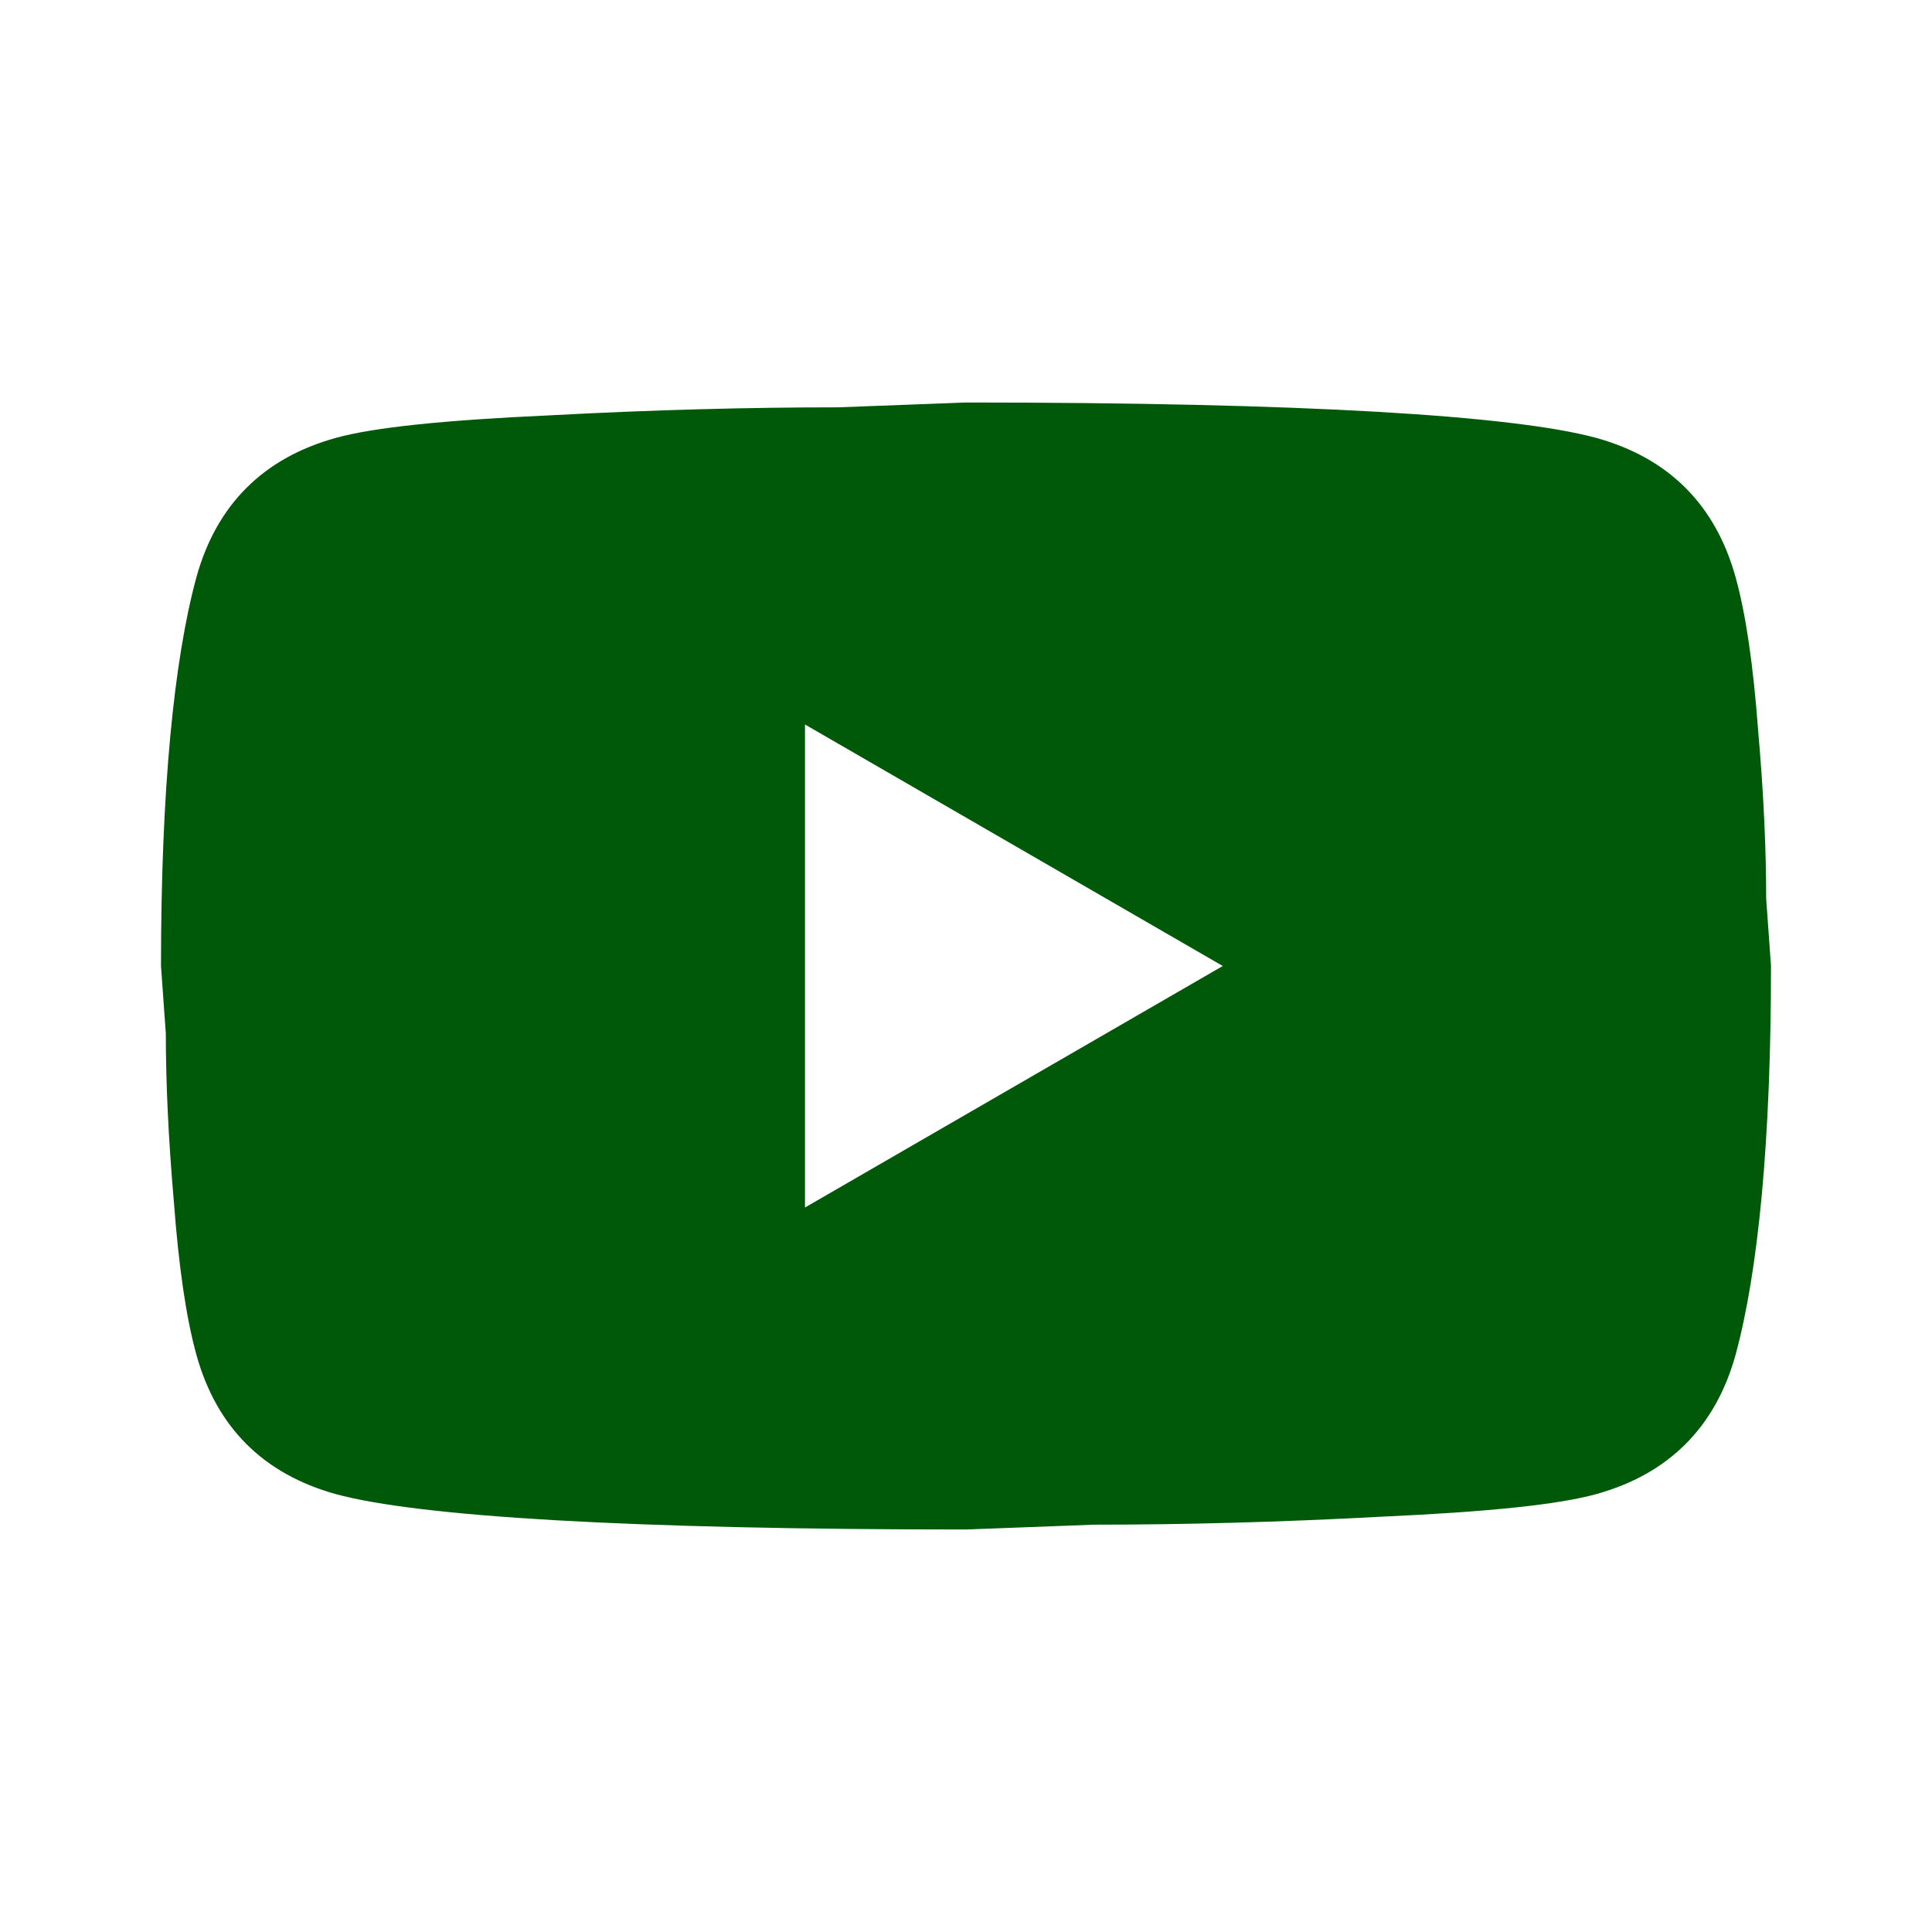
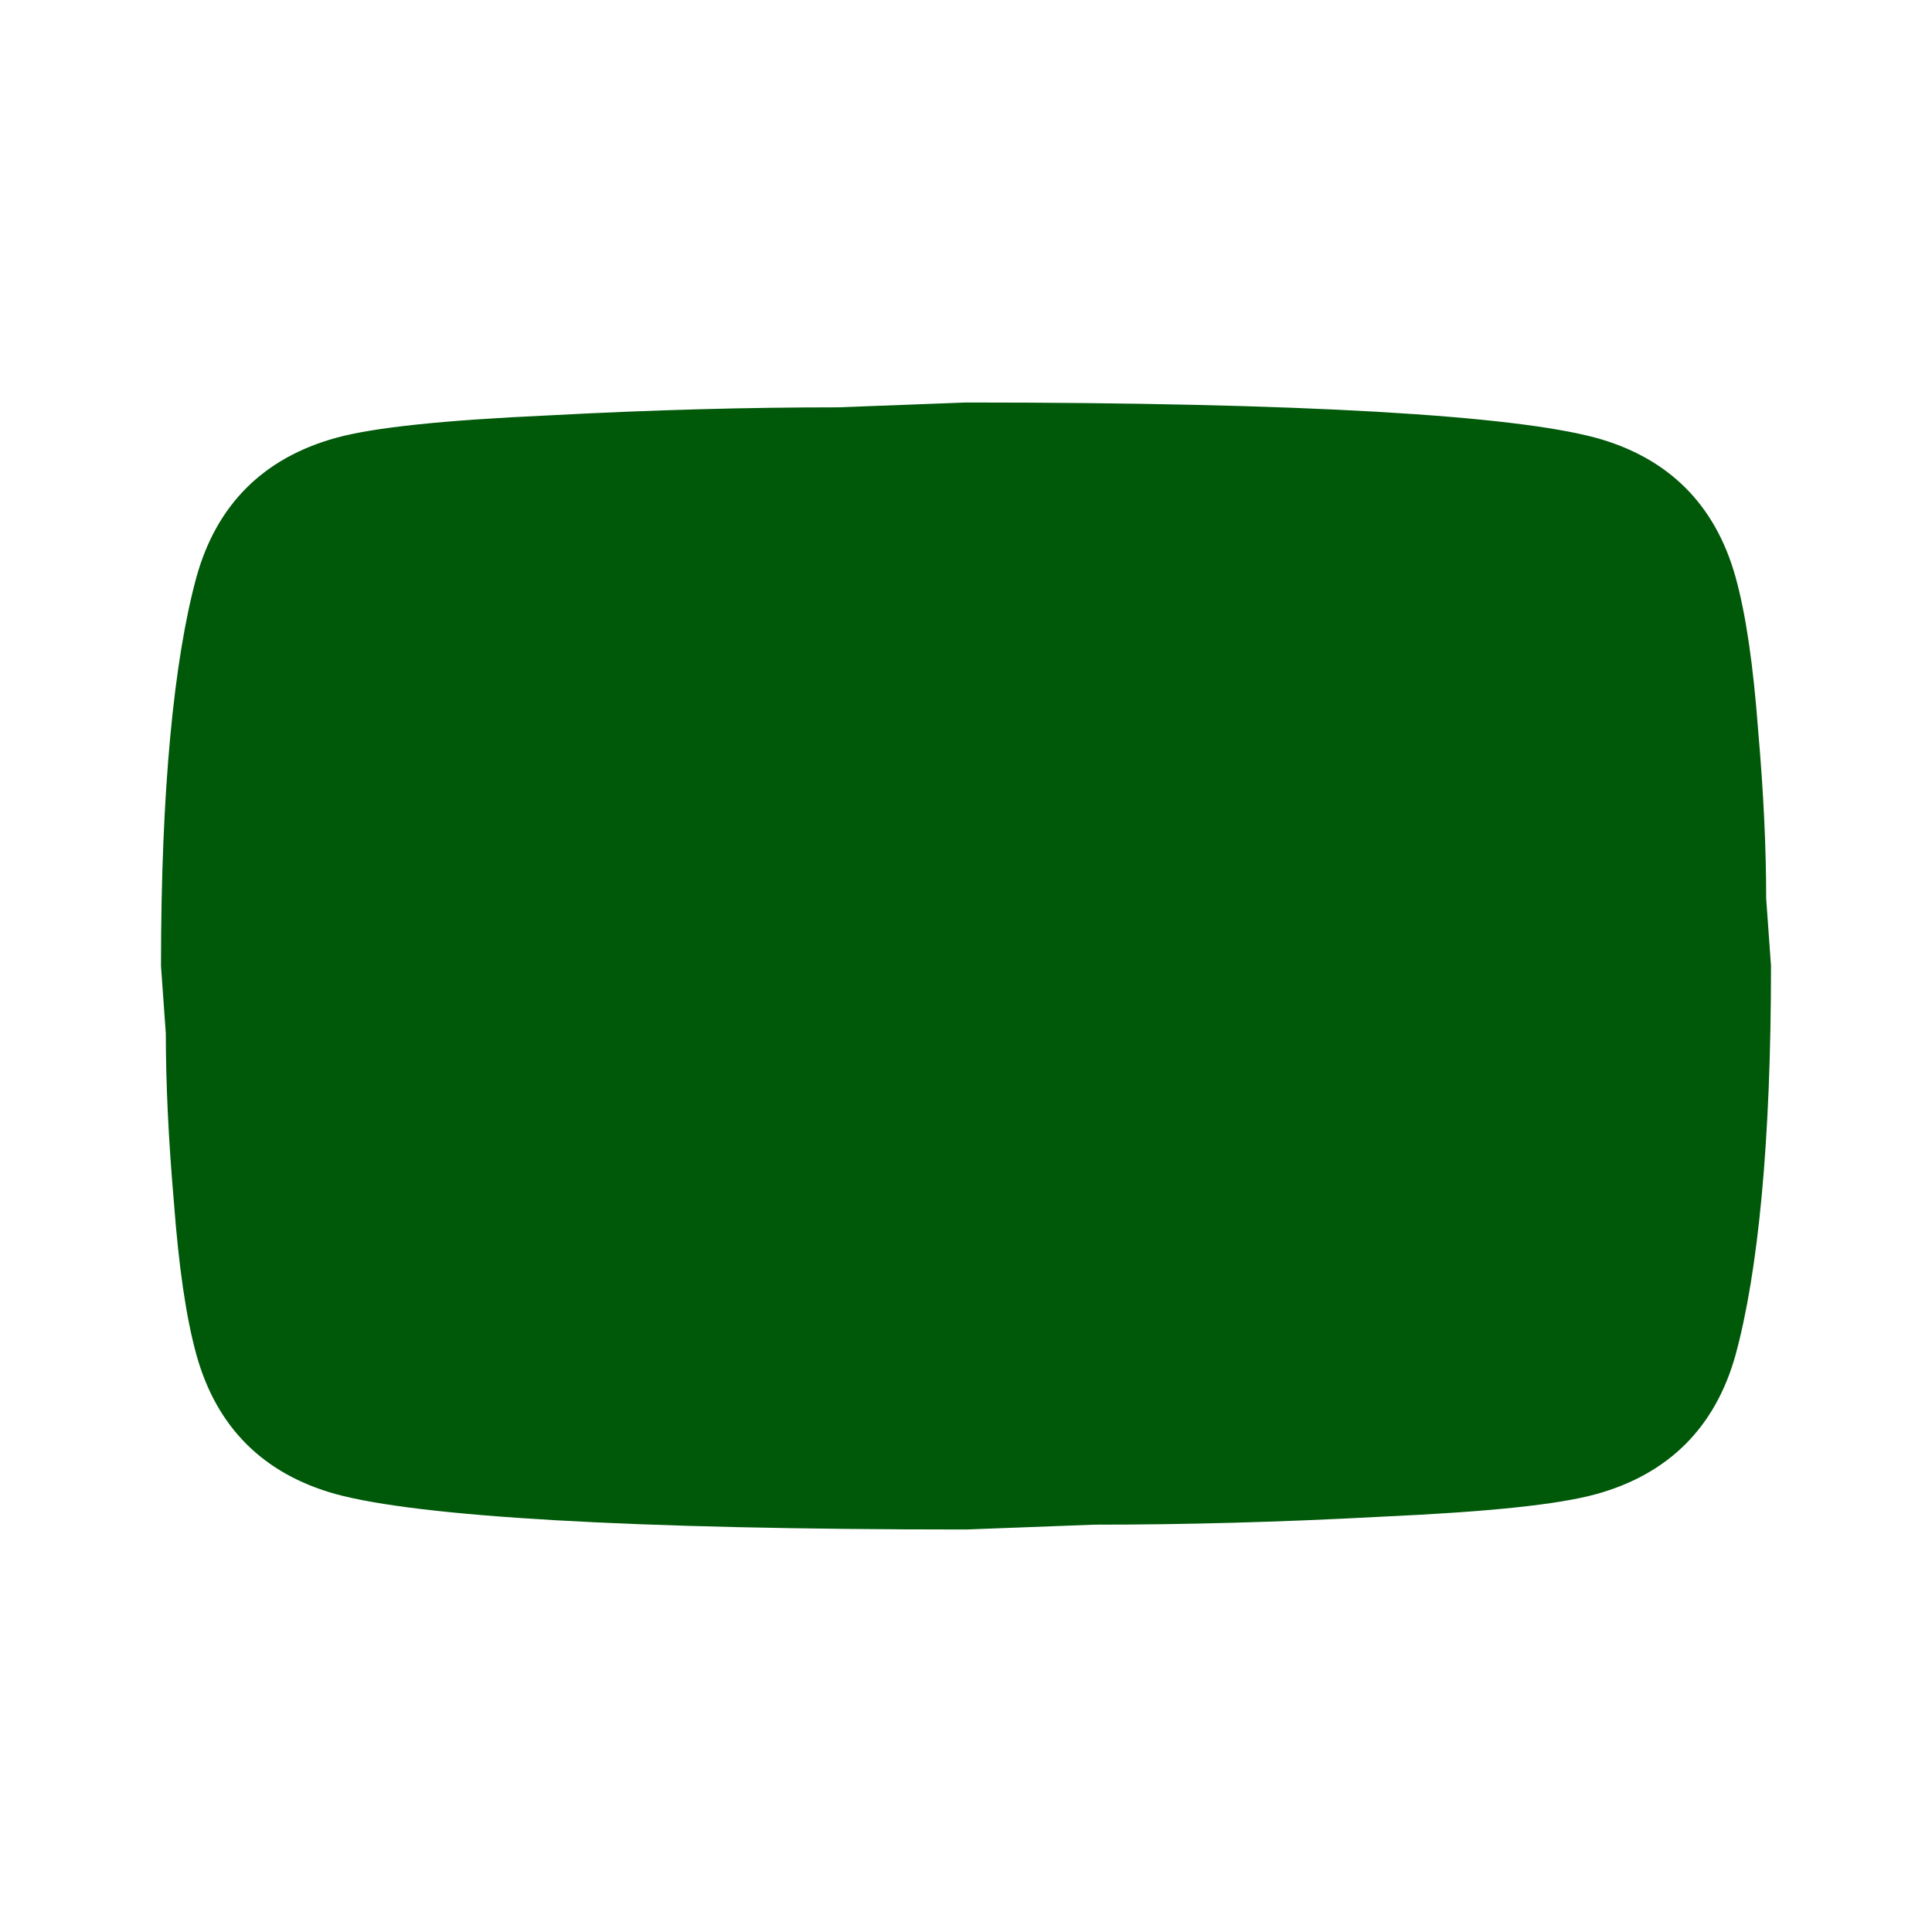
<svg xmlns="http://www.w3.org/2000/svg" width="42" height="42" viewBox="0 0 42 42" fill="none">
-   <path d="M17.5 26.25L26.582 21L17.5 15.75V26.25ZM37.73 12.547C37.958 13.37 38.115 14.473 38.22 15.873C38.343 17.273 38.395 18.48 38.395 19.53L38.5 21C38.5 24.832 38.22 27.65 37.73 29.453C37.292 31.027 36.278 32.042 34.703 32.48C33.88 32.708 32.375 32.865 30.065 32.97C27.79 33.093 25.707 33.145 23.782 33.145L21 33.25C13.668 33.25 9.1 32.97 7.298 32.48C5.723 32.042 4.707 31.027 4.27 29.453C4.043 28.63 3.885 27.527 3.78 26.128C3.658 24.727 3.605 23.52 3.605 22.47L3.5 21C3.5 17.168 3.78 14.35 4.27 12.547C4.707 10.973 5.723 9.957 7.298 9.52C8.12 9.293 9.625 9.135 11.935 9.03C14.21 8.908 16.293 8.855 18.218 8.855L21 8.75C28.332 8.75 32.9 9.03 34.703 9.52C36.278 9.957 37.292 10.973 37.73 12.547Z" fill="#005809" />
+   <path d="M17.5 26.25L26.582 21V26.25ZM37.73 12.547C37.958 13.37 38.115 14.473 38.22 15.873C38.343 17.273 38.395 18.48 38.395 19.53L38.5 21C38.5 24.832 38.22 27.65 37.73 29.453C37.292 31.027 36.278 32.042 34.703 32.48C33.88 32.708 32.375 32.865 30.065 32.97C27.79 33.093 25.707 33.145 23.782 33.145L21 33.25C13.668 33.25 9.1 32.97 7.298 32.48C5.723 32.042 4.707 31.027 4.27 29.453C4.043 28.63 3.885 27.527 3.78 26.128C3.658 24.727 3.605 23.52 3.605 22.47L3.5 21C3.5 17.168 3.78 14.35 4.27 12.547C4.707 10.973 5.723 9.957 7.298 9.52C8.12 9.293 9.625 9.135 11.935 9.03C14.21 8.908 16.293 8.855 18.218 8.855L21 8.75C28.332 8.75 32.9 9.03 34.703 9.52C36.278 9.957 37.292 10.973 37.73 12.547Z" fill="#005809" />
</svg>